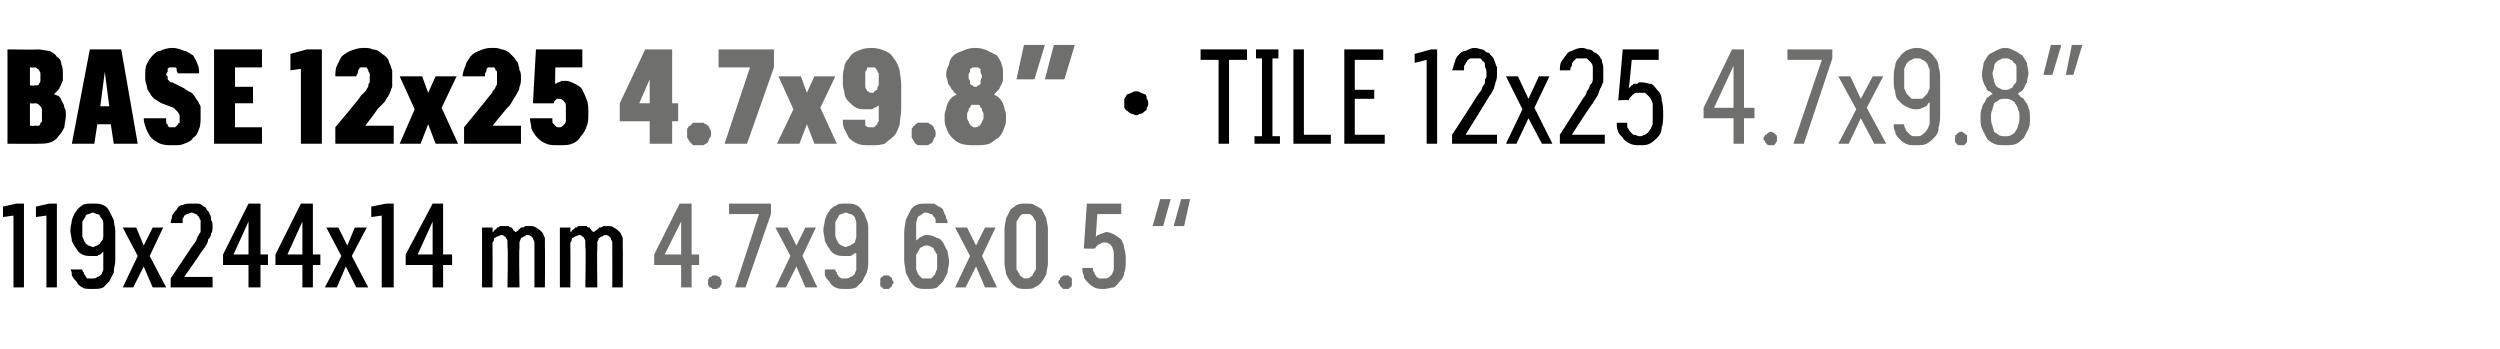
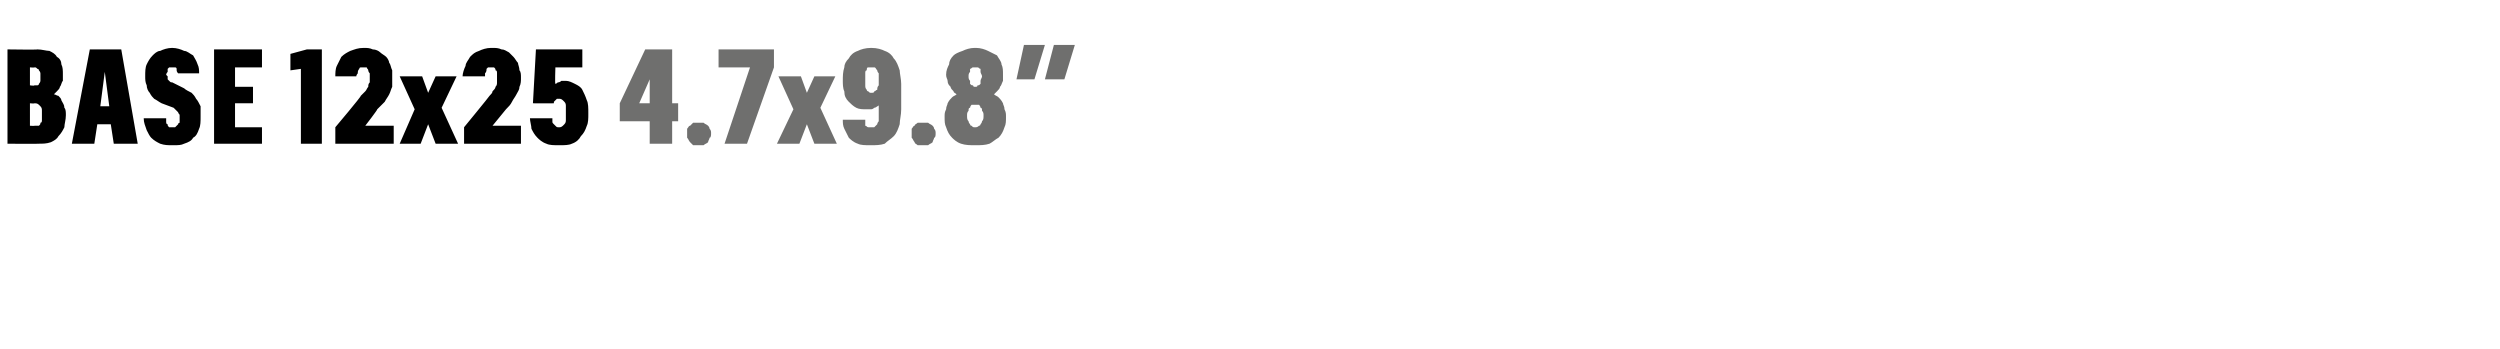
<svg xmlns="http://www.w3.org/2000/svg" version="1.1" width="167px" height="23.3px" viewBox="0 -3 167 23.3" style="top:-3px">
  <desc>BASE 12x25 4.7x9.8” · TILE 12x25 4.7x9.8” 119x244x14 mm 4.7x9.6x0.5 “</desc>
  <defs />
  <g id="Polygon484192">
-     <path d="M 45.5 16.2 L 46.2 16.2 L 46.2 14.7 L 46.7 14.7 L 46.7 14 L 46.2 14 L 46.2 10.6 L 45.4 10.6 L 43.7 14 L 43.7 14.7 L 45.5 14.7 L 45.5 16.2 Z M 44.4 14 L 45.5 11.8 L 45.5 14 L 44.4 14 Z M 47.7 16.3 C 47.8 16.3 47.9 16.3 47.9 16.3 C 48 16.2 48 16.2 48.1 16.2 C 48.1 16.1 48.1 16.1 48.2 16 C 48.2 16 48.2 15.9 48.2 15.9 C 48.2 15.8 48.2 15.7 48.2 15.7 C 48.1 15.6 48.1 15.6 48.1 15.5 C 48 15.5 48 15.5 47.9 15.4 C 47.9 15.4 47.8 15.4 47.7 15.4 C 47.7 15.4 47.6 15.4 47.6 15.4 C 47.5 15.5 47.5 15.5 47.4 15.5 C 47.4 15.6 47.3 15.6 47.3 15.7 C 47.3 15.7 47.3 15.8 47.3 15.9 C 47.3 15.9 47.3 16 47.3 16 C 47.3 16.1 47.4 16.1 47.4 16.2 C 47.5 16.2 47.5 16.2 47.6 16.3 C 47.6 16.3 47.7 16.3 47.7 16.3 Z M 49.1 16.2 L 49.8 16.2 L 51.5 11.3 L 51.5 10.6 L 48.7 10.6 L 48.7 11.3 L 50.7 11.3 L 49.1 16.2 Z M 51.8 16.2 L 52.5 16.2 L 53.2 14.8 L 53.8 16.2 L 54.6 16.2 L 53.6 14.1 L 54.5 12.2 L 53.8 12.2 L 53.2 13.4 L 52.6 12.2 L 51.8 12.2 L 52.8 14.1 L 51.8 16.2 Z M 56.4 16.3 C 56.4 16.3 56.5 16.3 56.5 16.3 C 56.8 16.3 57 16.3 57.2 16.2 C 57.3 16.1 57.5 15.9 57.6 15.8 C 57.7 15.6 57.8 15.4 57.9 15.2 C 58 14.9 58 14.7 58 14.4 C 58 14.4 58 12.4 58 12.4 C 58 12.2 58 11.9 57.9 11.7 C 57.8 11.5 57.8 11.3 57.6 11.1 C 57.5 10.9 57.4 10.8 57.2 10.7 C 57 10.6 56.8 10.6 56.6 10.6 C 56.6 10.6 56.5 10.6 56.5 10.6 C 56.2 10.6 56 10.6 55.9 10.7 C 55.7 10.8 55.5 10.9 55.4 11.1 C 55.3 11.2 55.2 11.4 55.1 11.7 C 55.1 11.9 55 12.1 55 12.4 C 55 12.6 55.1 12.9 55.1 13.1 C 55.2 13.3 55.3 13.5 55.4 13.6 C 55.5 13.8 55.6 13.9 55.8 14 C 56 14.1 56.2 14.1 56.4 14.1 C 56.4 14.1 56.4 14.1 56.4 14.1 C 56.6 14.1 56.7 14.1 56.8 14.1 C 56.9 14.1 56.9 14 57 14 C 57.1 13.9 57.1 13.9 57.2 13.9 C 57.2 13.8 57.2 13.8 57.2 13.8 C 57.2 13.8 57.2 14.5 57.2 14.5 C 57.2 14.7 57.2 14.9 57.2 15 C 57.2 15.1 57.1 15.2 57.1 15.3 C 57 15.4 56.9 15.5 56.8 15.5 C 56.7 15.6 56.6 15.6 56.5 15.6 C 56.5 15.6 56.4 15.6 56.4 15.6 C 56.3 15.6 56.2 15.6 56.2 15.6 C 56.1 15.5 56 15.5 56 15.4 C 55.9 15.3 55.9 15.3 55.9 15.2 C 55.8 15.1 55.8 15.1 55.8 15 C 55.8 15 55.1 15 55.1 15 C 55.1 15.1 55.1 15.3 55.1 15.4 C 55.2 15.6 55.3 15.7 55.4 15.8 C 55.5 16 55.6 16.1 55.8 16.2 C 56 16.3 56.2 16.3 56.4 16.3 Z M 56.5 13.5 C 56.5 13.5 56.5 13.5 56.5 13.5 C 56.4 13.5 56.3 13.4 56.2 13.4 C 56.1 13.3 56 13.3 56 13.2 C 55.9 13.1 55.9 13 55.8 12.8 C 55.8 12.7 55.8 12.5 55.8 12.3 C 55.8 12.1 55.8 12 55.8 11.8 C 55.9 11.7 55.9 11.6 56 11.5 C 56 11.4 56.1 11.3 56.2 11.3 C 56.3 11.3 56.4 11.2 56.5 11.2 C 56.5 11.2 56.5 11.2 56.5 11.2 C 56.6 11.2 56.7 11.3 56.8 11.3 C 56.9 11.3 57 11.4 57.1 11.5 C 57.1 11.6 57.2 11.7 57.2 11.9 C 57.2 12 57.2 12.2 57.2 12.4 C 57.2 12.5 57.2 12.7 57.2 12.8 C 57.2 13 57.1 13.1 57.1 13.2 C 57 13.3 56.9 13.3 56.8 13.4 C 56.7 13.4 56.6 13.5 56.5 13.5 Z M 59.2 16.3 C 59.3 16.3 59.3 16.3 59.4 16.3 C 59.4 16.2 59.5 16.2 59.5 16.2 C 59.6 16.1 59.6 16.1 59.6 16 C 59.6 16 59.7 15.9 59.7 15.9 C 59.7 15.8 59.6 15.7 59.6 15.7 C 59.6 15.6 59.6 15.6 59.5 15.5 C 59.5 15.5 59.4 15.5 59.4 15.4 C 59.3 15.4 59.3 15.4 59.2 15.4 C 59.1 15.4 59.1 15.4 59 15.4 C 59 15.5 58.9 15.5 58.9 15.5 C 58.8 15.6 58.8 15.6 58.8 15.7 C 58.8 15.7 58.8 15.8 58.8 15.9 C 58.8 15.9 58.8 16 58.8 16 C 58.8 16.1 58.8 16.1 58.9 16.2 C 58.9 16.2 59 16.2 59 16.3 C 59.1 16.3 59.1 16.3 59.2 16.3 Z M 61.9 16.3 C 61.9 16.3 61.9 16.3 61.9 16.3 C 62.2 16.3 62.4 16.3 62.6 16.2 C 62.7 16.1 62.9 15.9 63 15.8 C 63.1 15.6 63.2 15.4 63.3 15.2 C 63.3 15 63.4 14.7 63.4 14.5 C 63.4 14.2 63.3 14 63.3 13.8 C 63.2 13.6 63.1 13.4 63 13.2 C 62.9 13.1 62.8 12.9 62.6 12.9 C 62.4 12.8 62.2 12.7 62 12.7 C 62 12.7 62 12.7 62 12.7 C 61.8 12.7 61.7 12.7 61.6 12.8 C 61.6 12.8 61.5 12.8 61.4 12.9 C 61.4 12.9 61.3 13 61.3 13 C 61.2 13 61.2 13.1 61.2 13.1 C 61.2 13.1 61.2 12.4 61.2 12.4 C 61.2 12.2 61.2 12 61.2 11.9 C 61.2 11.8 61.3 11.6 61.3 11.5 C 61.4 11.4 61.5 11.4 61.6 11.3 C 61.6 11.3 61.7 11.2 61.8 11.2 C 61.8 11.2 61.9 11.2 61.9 11.2 C 62 11.2 62.1 11.3 62.2 11.3 C 62.3 11.3 62.3 11.4 62.4 11.5 C 62.4 11.5 62.5 11.6 62.5 11.7 C 62.5 11.7 62.5 11.8 62.5 11.9 C 62.5 11.9 63.3 11.9 63.3 11.9 C 63.3 11.8 63.3 11.7 63.2 11.6 C 63.2 11.5 63.2 11.4 63.1 11.3 C 63.1 11.2 63 11.1 63 11 C 62.9 10.9 62.8 10.8 62.7 10.8 C 62.6 10.7 62.5 10.7 62.4 10.6 C 62.2 10.6 62.1 10.6 61.9 10.6 C 61.9 10.6 61.9 10.6 61.9 10.6 C 61.6 10.6 61.4 10.6 61.2 10.7 C 61 10.8 60.9 10.9 60.8 11.1 C 60.7 11.3 60.6 11.5 60.5 11.7 C 60.5 11.9 60.4 12.2 60.4 12.5 C 60.4 12.5 60.4 14.4 60.4 14.4 C 60.4 14.7 60.5 14.9 60.5 15.2 C 60.6 15.4 60.7 15.6 60.8 15.8 C 60.9 15.9 61 16.1 61.2 16.2 C 61.4 16.3 61.6 16.3 61.9 16.3 Z M 61.9 15.6 C 61.9 15.6 61.9 15.6 61.9 15.6 C 61.8 15.6 61.7 15.6 61.6 15.6 C 61.5 15.5 61.4 15.4 61.4 15.4 C 61.3 15.3 61.3 15.2 61.2 15 C 61.2 14.9 61.2 14.7 61.2 14.5 C 61.2 14.3 61.2 14.1 61.2 14 C 61.3 13.9 61.3 13.8 61.4 13.7 C 61.4 13.6 61.5 13.5 61.6 13.5 C 61.7 13.4 61.8 13.4 61.9 13.4 C 61.9 13.4 61.9 13.4 61.9 13.4 C 62 13.4 62.1 13.4 62.2 13.5 C 62.3 13.5 62.4 13.6 62.4 13.7 C 62.5 13.8 62.5 13.9 62.6 14 C 62.6 14.2 62.6 14.3 62.6 14.5 C 62.6 14.7 62.6 14.9 62.6 15 C 62.5 15.1 62.5 15.3 62.4 15.4 C 62.4 15.4 62.3 15.5 62.2 15.6 C 62.1 15.6 62 15.6 61.9 15.6 Z M 63.8 16.2 L 64.5 16.2 L 65.2 14.8 L 65.8 16.2 L 66.6 16.2 L 65.6 14.1 L 66.5 12.2 L 65.8 12.2 L 65.2 13.4 L 64.6 12.2 L 63.8 12.2 L 64.8 14.1 L 63.8 16.2 Z M 68.5 16.3 C 68.8 16.3 69 16.3 69.1 16.2 C 69.3 16.1 69.5 16 69.6 15.8 C 69.7 15.7 69.8 15.5 69.9 15.3 C 69.9 15.1 70 14.8 70 14.6 C 70 14.6 70 12.3 70 12.3 C 70 12 69.9 11.8 69.9 11.6 C 69.8 11.4 69.7 11.2 69.6 11 C 69.5 10.9 69.3 10.8 69.1 10.7 C 69 10.6 68.8 10.6 68.5 10.6 C 68.3 10.6 68.1 10.6 67.9 10.7 C 67.8 10.8 67.6 10.9 67.5 11 C 67.4 11.2 67.3 11.4 67.2 11.6 C 67.2 11.8 67.1 12 67.1 12.3 C 67.1 12.3 67.1 14.6 67.1 14.6 C 67.1 14.8 67.2 15.1 67.2 15.3 C 67.3 15.5 67.4 15.7 67.5 15.8 C 67.6 16 67.8 16.1 67.9 16.2 C 68.1 16.3 68.3 16.3 68.5 16.3 Z M 68.5 15.6 C 68.4 15.6 68.3 15.6 68.3 15.5 C 68.2 15.5 68.1 15.4 68.1 15.3 C 68 15.2 68 15.1 67.9 15 C 67.9 14.9 67.9 14.8 67.9 14.6 C 67.9 14.6 67.9 12.2 67.9 12.2 C 67.9 12.1 67.9 11.9 67.9 11.8 C 68 11.7 68 11.6 68.1 11.5 C 68.1 11.4 68.2 11.4 68.3 11.3 C 68.3 11.3 68.4 11.3 68.5 11.3 C 68.7 11.3 68.8 11.3 68.8 11.3 C 68.9 11.4 69 11.4 69 11.5 C 69.1 11.6 69.1 11.7 69.2 11.8 C 69.2 11.9 69.2 12.1 69.2 12.2 C 69.2 12.2 69.2 14.6 69.2 14.6 C 69.2 14.8 69.2 14.9 69.2 15 C 69.1 15.1 69.1 15.2 69 15.3 C 69 15.4 68.9 15.5 68.8 15.5 C 68.8 15.6 68.7 15.6 68.5 15.6 Z M 71.2 16.3 C 71.3 16.3 71.3 16.3 71.4 16.3 C 71.4 16.2 71.5 16.2 71.5 16.2 C 71.6 16.1 71.6 16.1 71.6 16 C 71.6 16 71.6 15.9 71.6 15.9 C 71.6 15.8 71.6 15.7 71.6 15.7 C 71.6 15.6 71.6 15.6 71.5 15.5 C 71.5 15.5 71.4 15.5 71.4 15.4 C 71.3 15.4 71.3 15.4 71.2 15.4 C 71.1 15.4 71.1 15.4 71 15.4 C 71 15.5 70.9 15.5 70.9 15.5 C 70.8 15.6 70.8 15.6 70.8 15.7 C 70.7 15.7 70.7 15.8 70.7 15.9 C 70.7 15.9 70.7 16 70.8 16 C 70.8 16.1 70.8 16.1 70.9 16.2 C 70.9 16.2 71 16.2 71 16.3 C 71.1 16.3 71.1 16.3 71.2 16.3 Z M 73.7 16.3 C 73.7 16.3 73.8 16.3 73.8 16.3 C 74 16.3 74.2 16.2 74.4 16.2 C 74.6 16.1 74.7 15.9 74.8 15.8 C 75 15.6 75.1 15.4 75.1 15.2 C 75.2 15 75.2 14.7 75.2 14.4 C 75.2 14.1 75.2 13.9 75.1 13.6 C 75.1 13.4 75 13.2 74.9 13 C 74.8 12.9 74.6 12.8 74.5 12.7 C 74.3 12.6 74.1 12.5 73.9 12.5 C 73.9 12.5 73.9 12.5 73.9 12.5 C 73.8 12.5 73.7 12.6 73.6 12.6 C 73.6 12.6 73.5 12.6 73.4 12.7 C 73.4 12.7 73.3 12.7 73.3 12.7 C 73.3 12.8 73.2 12.8 73.2 12.8 C 73.2 12.83 73.3 11.3 73.3 11.3 L 74.9 11.3 L 74.9 10.6 L 72.6 10.6 L 72.4 13.6 C 72.4 13.6 73.14 13.63 73.1 13.6 C 73.2 13.6 73.2 13.5 73.2 13.5 C 73.3 13.4 73.3 13.4 73.3 13.4 C 73.4 13.3 73.4 13.3 73.5 13.3 C 73.6 13.2 73.6 13.2 73.7 13.2 C 73.7 13.2 73.7 13.2 73.7 13.2 C 73.9 13.2 74 13.2 74.1 13.3 C 74.2 13.3 74.2 13.4 74.3 13.5 C 74.3 13.6 74.4 13.7 74.4 13.9 C 74.4 14 74.4 14.2 74.4 14.4 C 74.4 14.6 74.4 14.8 74.4 15 C 74.4 15.1 74.3 15.2 74.3 15.3 C 74.2 15.4 74.1 15.5 74.1 15.5 C 74 15.6 73.9 15.6 73.7 15.6 C 73.7 15.6 73.7 15.6 73.7 15.6 C 73.6 15.6 73.5 15.6 73.4 15.6 C 73.3 15.5 73.2 15.5 73.2 15.4 C 73.1 15.3 73.1 15.2 73.1 15.2 C 73 15.1 73 15 73 14.9 C 73 14.9 72.3 14.9 72.3 14.9 C 72.3 15.1 72.3 15.2 72.4 15.4 C 72.4 15.6 72.5 15.7 72.7 15.9 C 72.8 16 72.9 16.1 73.1 16.2 C 73.3 16.3 73.5 16.3 73.7 16.3 Z M 79.5 10.3 L 78.9 10.3 L 78.4 12.1 L 79.1 12.1 L 79.5 10.3 Z M 78.2 10.3 L 77.5 10.3 L 77 12.1 L 77.7 12.1 L 78.2 10.3 Z " stroke="none" fill="#6f6f6e" />
-   </g>
+     </g>
  <g id="Polygon484191">
-     <path d="M 0.9 16.2 L 1.6 16.2 L 1.6 10.6 L 1.1 10.6 L 0.2 10.8 L 0.2 11.5 L 0.9 11.4 L 0.9 16.2 Z M 3.1 16.2 L 3.8 16.2 L 3.8 10.6 L 3.3 10.6 L 2.4 10.8 L 2.4 11.5 L 3.1 11.4 L 3.1 16.2 Z M 6.1 16.3 C 6.1 16.3 6.2 16.3 6.2 16.3 C 6.5 16.3 6.7 16.3 6.9 16.2 C 7 16.1 7.2 15.9 7.3 15.8 C 7.4 15.6 7.5 15.4 7.6 15.2 C 7.6 14.9 7.7 14.7 7.7 14.4 C 7.7 14.4 7.7 12.4 7.7 12.4 C 7.7 12.2 7.6 11.9 7.6 11.7 C 7.5 11.5 7.4 11.3 7.3 11.1 C 7.2 10.9 7.1 10.8 6.9 10.7 C 6.7 10.6 6.5 10.6 6.2 10.6 C 6.2 10.6 6.2 10.6 6.2 10.6 C 5.9 10.6 5.7 10.6 5.5 10.7 C 5.4 10.8 5.2 10.9 5.1 11.1 C 5 11.2 4.9 11.4 4.8 11.7 C 4.8 11.9 4.7 12.1 4.7 12.4 C 4.7 12.6 4.8 12.9 4.8 13.1 C 4.9 13.3 5 13.5 5.1 13.6 C 5.2 13.8 5.3 13.9 5.5 14 C 5.7 14.1 5.9 14.1 6.1 14.1 C 6.1 14.1 6.1 14.1 6.1 14.1 C 6.3 14.1 6.4 14.1 6.5 14.1 C 6.5 14.1 6.6 14 6.7 14 C 6.8 13.9 6.8 13.9 6.8 13.9 C 6.9 13.8 6.9 13.8 6.9 13.8 C 6.9 13.8 6.9 14.5 6.9 14.5 C 6.9 14.7 6.9 14.9 6.9 15 C 6.9 15.1 6.8 15.2 6.8 15.3 C 6.7 15.4 6.6 15.5 6.5 15.5 C 6.4 15.6 6.3 15.6 6.2 15.6 C 6.2 15.6 6.1 15.6 6.1 15.6 C 6 15.6 5.9 15.6 5.8 15.6 C 5.8 15.5 5.7 15.5 5.7 15.4 C 5.6 15.3 5.6 15.3 5.6 15.2 C 5.5 15.1 5.5 15.1 5.5 15 C 5.5 15 4.7 15 4.7 15 C 4.8 15.1 4.8 15.3 4.8 15.4 C 4.9 15.6 5 15.7 5.1 15.8 C 5.2 16 5.3 16.1 5.5 16.2 C 5.6 16.3 5.9 16.3 6.1 16.3 Z M 6.2 13.5 C 6.2 13.5 6.2 13.5 6.2 13.5 C 6.1 13.5 6 13.4 5.9 13.4 C 5.8 13.3 5.7 13.3 5.7 13.2 C 5.6 13.1 5.6 13 5.5 12.8 C 5.5 12.7 5.5 12.5 5.5 12.3 C 5.5 12.1 5.5 12 5.5 11.8 C 5.6 11.7 5.6 11.6 5.7 11.5 C 5.7 11.4 5.8 11.3 5.9 11.3 C 6 11.3 6.1 11.2 6.2 11.2 C 6.2 11.2 6.2 11.2 6.2 11.2 C 6.3 11.2 6.4 11.3 6.5 11.3 C 6.6 11.3 6.7 11.4 6.7 11.5 C 6.8 11.6 6.9 11.7 6.9 11.9 C 6.9 12 6.9 12.2 6.9 12.4 C 6.9 12.5 6.9 12.7 6.9 12.8 C 6.9 13 6.8 13.1 6.7 13.2 C 6.7 13.3 6.6 13.3 6.5 13.4 C 6.4 13.4 6.3 13.5 6.2 13.5 Z M 8.2 16.2 L 8.9 16.2 L 9.6 14.8 L 10.2 16.2 L 11.1 16.2 L 10 14.1 L 10.9 12.2 L 10.2 12.2 L 9.6 13.4 L 9.1 12.2 L 8.2 12.2 L 9.2 14.1 L 8.2 16.2 Z M 11.4 16.2 L 14.2 16.2 L 14.2 15.5 L 12.3 15.5 C 12.3 15.5 13.43 13.9 13.4 13.9 C 13.5 13.8 13.6 13.6 13.7 13.5 C 13.8 13.3 13.9 13.2 13.9 13 C 14 12.9 14.1 12.8 14.1 12.6 C 14.2 12.5 14.2 12.3 14.2 12.1 C 14.2 12 14.2 11.8 14.1 11.7 C 14.1 11.6 14.1 11.4 14 11.3 C 14 11.2 13.9 11.1 13.8 11 C 13.8 10.9 13.7 10.8 13.6 10.8 C 13.5 10.7 13.4 10.6 13.2 10.6 C 13.1 10.6 13 10.6 12.8 10.6 C 12.8 10.6 12.8 10.6 12.8 10.6 C 12.5 10.6 12.4 10.6 12.2 10.7 C 12 10.7 11.9 10.8 11.8 11 C 11.7 11.1 11.6 11.2 11.5 11.4 C 11.5 11.6 11.4 11.7 11.4 11.9 C 11.4 11.9 12.2 11.9 12.2 11.9 C 12.2 11.8 12.2 11.7 12.2 11.6 C 12.2 11.6 12.3 11.5 12.3 11.4 C 12.4 11.4 12.4 11.3 12.5 11.3 C 12.6 11.3 12.7 11.2 12.8 11.2 C 12.8 11.2 12.8 11.2 12.8 11.2 C 12.9 11.2 13 11.3 13.1 11.3 C 13.1 11.3 13.2 11.4 13.3 11.5 C 13.3 11.5 13.3 11.6 13.4 11.7 C 13.4 11.9 13.4 12 13.4 12.1 C 13.4 12.2 13.4 12.4 13.4 12.5 C 13.3 12.6 13.3 12.7 13.2 12.8 C 13.2 12.9 13.1 13 13.1 13.1 C 13 13.2 12.9 13.4 12.8 13.5 C 12.82 13.48 11.4 15.6 11.4 15.6 L 11.4 16.2 Z M 16.6 16.2 L 17.4 16.2 L 17.4 14.7 L 17.9 14.7 L 17.9 14 L 17.4 14 L 17.4 10.6 L 16.6 10.6 L 14.9 14 L 14.9 14.7 L 16.6 14.7 L 16.6 16.2 Z M 15.6 14 L 16.6 11.8 L 16.6 14 L 15.6 14 Z M 20.2 16.2 L 20.9 16.2 L 20.9 14.7 L 21.4 14.7 L 21.4 14 L 20.9 14 L 20.9 10.6 L 20.1 10.6 L 18.4 14 L 18.4 14.7 L 20.2 14.7 L 20.2 16.2 Z M 19.2 14 L 20.2 11.8 L 20.2 14 L 19.2 14 Z M 21.7 16.2 L 22.5 16.2 L 23.1 14.8 L 23.8 16.2 L 24.6 16.2 L 23.5 14.1 L 24.5 12.2 L 23.7 12.2 L 23.2 13.4 L 22.6 12.2 L 21.8 12.2 L 22.8 14.1 L 21.7 16.2 Z M 25.5 16.2 L 26.3 16.2 L 26.3 10.6 L 25.8 10.6 L 24.8 10.8 L 24.8 11.5 L 25.5 11.4 L 25.5 16.2 Z M 28.9 16.2 L 29.6 16.2 L 29.6 14.7 L 30.2 14.7 L 30.2 14 L 29.6 14 L 29.6 10.6 L 28.9 10.6 L 27.1 14 L 27.1 14.7 L 28.9 14.7 L 28.9 16.2 Z M 27.9 14 L 28.9 11.8 L 28.9 14 L 27.9 14 Z M 32.2 16.2 L 32.9 16.2 C 32.9 16.2 32.91 13.58 32.9 13.6 C 32.9 13.4 32.9 13.3 32.9 13.2 C 33 13.1 33 13 33 12.9 C 33.1 12.9 33.2 12.8 33.2 12.8 C 33.3 12.8 33.4 12.7 33.5 12.7 C 33.6 12.7 33.6 12.7 33.7 12.8 C 33.8 12.8 33.8 12.9 33.8 12.9 C 33.9 13 33.9 13.1 33.9 13.2 C 33.9 13.3 33.9 13.4 33.9 13.5 C 33.95 13.5 33.9 16.2 33.9 16.2 L 34.7 16.2 C 34.7 16.2 34.66 13.58 34.7 13.6 C 34.7 13.4 34.7 13.3 34.7 13.2 C 34.7 13.1 34.8 13 34.8 12.9 C 34.9 12.9 34.9 12.8 35 12.8 C 35.1 12.8 35.1 12.7 35.2 12.7 C 35.3 12.7 35.4 12.7 35.5 12.8 C 35.5 12.8 35.6 12.9 35.6 12.9 C 35.6 13 35.7 13.1 35.7 13.2 C 35.7 13.3 35.7 13.4 35.7 13.5 C 35.7 13.5 35.7 16.2 35.7 16.2 L 36.4 16.2 C 36.4 16.2 36.42 13.49 36.4 13.5 C 36.4 13.3 36.4 13.1 36.4 12.9 C 36.3 12.7 36.3 12.6 36.2 12.5 C 36.1 12.4 36 12.3 35.8 12.2 C 35.7 12.1 35.5 12.1 35.3 12.1 C 35.2 12.1 35.1 12.1 35.1 12.1 C 35 12.2 34.9 12.2 34.8 12.2 C 34.7 12.3 34.7 12.3 34.6 12.4 C 34.6 12.4 34.5 12.5 34.4 12.5 C 34.4 12.5 34.4 12.4 34.3 12.4 C 34.3 12.3 34.2 12.3 34.2 12.2 C 34.1 12.2 34 12.2 34 12.1 C 33.9 12.1 33.8 12.1 33.7 12.1 C 33.6 12.1 33.5 12.1 33.4 12.1 C 33.3 12.2 33.3 12.2 33.2 12.2 C 33.2 12.3 33.1 12.3 33 12.4 C 33 12.4 33 12.5 32.9 12.5 C 32.91 12.55 32.9 12.2 32.9 12.2 L 32.2 12.2 L 32.2 16.2 Z M 37.4 16.2 L 38.1 16.2 C 38.1 16.2 38.11 13.58 38.1 13.6 C 38.1 13.4 38.1 13.3 38.1 13.2 C 38.2 13.1 38.2 13 38.2 12.9 C 38.3 12.9 38.4 12.8 38.4 12.8 C 38.5 12.8 38.6 12.7 38.7 12.7 C 38.8 12.7 38.8 12.7 38.9 12.8 C 39 12.8 39 12.9 39 12.9 C 39.1 13 39.1 13.1 39.1 13.2 C 39.1 13.3 39.1 13.4 39.1 13.5 C 39.15 13.5 39.1 16.2 39.1 16.2 L 39.9 16.2 C 39.9 16.2 39.87 13.58 39.9 13.6 C 39.9 13.4 39.9 13.3 39.9 13.2 C 39.9 13.1 40 13 40 12.9 C 40.1 12.9 40.1 12.8 40.2 12.8 C 40.3 12.8 40.3 12.7 40.4 12.7 C 40.5 12.7 40.6 12.7 40.7 12.8 C 40.7 12.8 40.8 12.9 40.8 12.9 C 40.8 13 40.9 13.1 40.9 13.2 C 40.9 13.3 40.9 13.4 40.9 13.5 C 40.91 13.5 40.9 16.2 40.9 16.2 L 41.6 16.2 C 41.6 16.2 41.62 13.49 41.6 13.5 C 41.6 13.3 41.6 13.1 41.6 12.9 C 41.5 12.7 41.5 12.6 41.4 12.5 C 41.3 12.4 41.2 12.3 41 12.2 C 40.9 12.1 40.7 12.1 40.6 12.1 C 40.4 12.1 40.3 12.1 40.3 12.1 C 40.2 12.2 40.1 12.2 40 12.2 C 40 12.3 39.9 12.3 39.8 12.4 C 39.8 12.4 39.7 12.5 39.6 12.5 C 39.6 12.5 39.6 12.4 39.5 12.4 C 39.5 12.3 39.4 12.3 39.4 12.2 C 39.3 12.2 39.2 12.2 39.2 12.1 C 39.1 12.1 39 12.1 38.9 12.1 C 38.8 12.1 38.7 12.1 38.6 12.1 C 38.6 12.2 38.5 12.2 38.4 12.2 C 38.4 12.3 38.3 12.3 38.2 12.4 C 38.2 12.4 38.2 12.5 38.1 12.5 C 38.11 12.55 38.1 12.2 38.1 12.2 L 37.4 12.2 L 37.4 16.2 Z " stroke="none" fill="#000" />
-   </g>
+     </g>
  <g id="Polygon484190">
-     <path d="M 115.8 6.6 L 116.5 6.6 L 116.5 4.9 L 117.2 4.9 L 117.2 4.2 L 116.5 4.2 L 116.5 0.3 L 115.7 0.3 L 113.8 4.2 L 113.8 4.9 L 115.8 4.9 L 115.8 6.6 Z M 114.5 4.2 L 115.8 1.4 L 115.8 4.2 L 114.5 4.2 Z M 118.3 6.7 C 118.3 6.7 118.4 6.7 118.5 6.7 C 118.5 6.7 118.6 6.6 118.6 6.6 C 118.6 6.5 118.7 6.5 118.7 6.4 C 118.7 6.4 118.7 6.3 118.7 6.3 C 118.7 6.2 118.7 6.1 118.7 6.1 C 118.7 6 118.6 6 118.6 6 C 118.6 5.9 118.5 5.9 118.5 5.9 C 118.4 5.8 118.3 5.8 118.3 5.8 C 118.2 5.8 118.2 5.8 118.1 5.9 C 118.1 5.9 118 5.9 118 6 C 117.9 6 117.9 6 117.9 6.1 C 117.8 6.1 117.8 6.2 117.8 6.3 C 117.8 6.3 117.8 6.4 117.9 6.4 C 117.9 6.5 117.9 6.5 118 6.6 C 118 6.6 118.1 6.7 118.1 6.7 C 118.2 6.7 118.2 6.7 118.3 6.7 Z M 119.8 6.6 L 120.5 6.6 L 122.4 0.9 L 122.4 0.3 L 119.4 0.3 L 119.4 1 L 121.7 1 L 119.8 6.6 Z M 122.8 6.6 L 123.5 6.6 L 124.3 4.9 L 125.2 6.6 L 126 6.6 L 124.7 4.2 L 125.8 2.1 L 125.1 2.1 L 124.3 3.6 L 123.6 2.1 L 122.8 2.1 L 124 4.3 L 122.8 6.6 Z M 127.9 6.7 C 127.9 6.7 128 6.7 128 6.7 C 128.3 6.7 128.5 6.7 128.7 6.6 C 128.9 6.5 129.1 6.3 129.2 6.2 C 129.4 6 129.5 5.8 129.5 5.5 C 129.6 5.2 129.6 4.9 129.6 4.6 C 129.6 4.6 129.6 2.4 129.6 2.4 C 129.6 2 129.6 1.7 129.5 1.5 C 129.5 1.2 129.4 1 129.2 0.8 C 129.1 0.6 128.9 0.5 128.8 0.4 C 128.6 0.3 128.3 0.2 128.1 0.2 C 128.1 0.2 128 0.2 128 0.2 C 127.8 0.2 127.5 0.3 127.3 0.4 C 127.2 0.5 127 0.6 126.9 0.8 C 126.7 1 126.6 1.2 126.6 1.4 C 126.5 1.7 126.5 2 126.5 2.3 C 126.5 2.6 126.5 2.9 126.6 3.1 C 126.6 3.4 126.7 3.6 126.8 3.7 C 127 3.9 127.1 4 127.3 4.1 C 127.5 4.2 127.7 4.3 127.9 4.3 C 127.9 4.3 128 4.3 128 4.3 C 128.1 4.3 128.3 4.3 128.4 4.2 C 128.5 4.2 128.6 4.1 128.7 4.1 C 128.7 4 128.8 4 128.8 3.9 C 128.9 3.9 128.9 3.8 128.9 3.8 C 128.9 3.8 128.9 4.7 128.9 4.7 C 128.9 4.9 128.9 5.1 128.9 5.3 C 128.8 5.5 128.8 5.6 128.7 5.7 C 128.6 5.9 128.5 5.9 128.4 6 C 128.3 6.1 128.2 6.1 128 6.1 C 128 6.1 128 6.1 128 6.1 C 127.8 6.1 127.7 6.1 127.6 6 C 127.5 5.9 127.5 5.9 127.4 5.8 C 127.3 5.7 127.3 5.7 127.3 5.6 C 127.2 5.5 127.2 5.4 127.2 5.3 C 127.2 5.3 126.5 5.3 126.5 5.3 C 126.5 5.5 126.5 5.6 126.6 5.8 C 126.6 5.9 126.7 6.1 126.8 6.2 C 127 6.4 127.1 6.5 127.3 6.6 C 127.5 6.7 127.7 6.7 127.9 6.7 Z M 128.1 3.6 C 128.1 3.6 128 3.6 128 3.6 C 127.9 3.6 127.8 3.6 127.7 3.6 C 127.6 3.5 127.5 3.4 127.4 3.3 C 127.3 3.2 127.3 3.1 127.2 2.9 C 127.2 2.7 127.2 2.5 127.2 2.3 C 127.2 2 127.2 1.8 127.2 1.6 C 127.3 1.4 127.3 1.3 127.4 1.2 C 127.5 1.1 127.6 1 127.7 1 C 127.8 0.9 127.9 0.9 128 0.9 C 128 0.9 128.1 0.9 128.1 0.9 C 128.2 0.9 128.3 0.9 128.4 1 C 128.5 1 128.6 1.1 128.7 1.2 C 128.8 1.3 128.8 1.5 128.9 1.6 C 128.9 1.8 128.9 2 128.9 2.3 C 128.9 2.5 128.9 2.7 128.9 2.9 C 128.8 3.1 128.8 3.2 128.7 3.3 C 128.6 3.4 128.5 3.5 128.4 3.6 C 128.3 3.6 128.2 3.6 128.1 3.6 Z M 131 6.7 C 131.1 6.7 131.1 6.7 131.2 6.7 C 131.2 6.7 131.3 6.6 131.3 6.6 C 131.4 6.5 131.4 6.5 131.4 6.4 C 131.4 6.4 131.4 6.3 131.4 6.3 C 131.4 6.2 131.4 6.1 131.4 6.1 C 131.4 6 131.4 6 131.3 6 C 131.3 5.9 131.2 5.9 131.2 5.9 C 131.1 5.8 131.1 5.8 131 5.8 C 130.9 5.8 130.9 5.8 130.8 5.9 C 130.8 5.9 130.7 5.9 130.7 6 C 130.7 6 130.6 6 130.6 6.1 C 130.6 6.1 130.6 6.2 130.6 6.3 C 130.6 6.3 130.6 6.4 130.6 6.4 C 130.6 6.5 130.6 6.5 130.7 6.6 C 130.7 6.6 130.8 6.7 130.8 6.7 C 130.9 6.7 130.9 6.7 131 6.7 Z M 133.9 6.7 C 133.9 6.7 134 6.7 134 6.7 C 134.2 6.7 134.5 6.7 134.7 6.6 C 134.9 6.5 135 6.4 135.2 6.2 C 135.3 6 135.4 5.8 135.5 5.6 C 135.6 5.4 135.6 5.2 135.6 4.9 C 135.6 4.6 135.6 4.4 135.5 4.2 C 135.5 4.1 135.4 3.9 135.3 3.8 C 135.2 3.6 135.1 3.5 135 3.5 C 134.9 3.4 134.9 3.3 134.8 3.3 C 134.8 3.2 134.9 3.2 135 3.1 C 135.1 3.1 135.1 3 135.2 2.9 C 135.3 2.7 135.3 2.6 135.4 2.5 C 135.4 2.3 135.5 2.1 135.5 1.9 C 135.5 1.7 135.4 1.4 135.4 1.2 C 135.3 1 135.2 0.9 135.1 0.7 C 134.9 0.6 134.8 0.5 134.6 0.4 C 134.4 0.3 134.2 0.2 134 0.2 C 134 0.2 133.9 0.2 133.9 0.2 C 133.7 0.2 133.5 0.3 133.3 0.4 C 133.1 0.5 132.9 0.6 132.8 0.7 C 132.7 0.9 132.6 1 132.5 1.2 C 132.5 1.4 132.4 1.7 132.4 1.9 C 132.4 2.1 132.4 2.3 132.5 2.5 C 132.5 2.6 132.6 2.7 132.7 2.9 C 132.7 3 132.8 3.1 132.9 3.1 C 133 3.2 133.1 3.2 133.1 3.3 C 133 3.3 132.9 3.4 132.8 3.5 C 132.7 3.5 132.7 3.6 132.6 3.8 C 132.5 3.9 132.4 4.1 132.4 4.2 C 132.3 4.4 132.3 4.6 132.3 4.9 C 132.3 5.2 132.3 5.4 132.4 5.6 C 132.5 5.8 132.6 6 132.7 6.2 C 132.8 6.4 133 6.5 133.2 6.6 C 133.4 6.7 133.7 6.7 133.9 6.7 Z M 134 6.1 C 134 6.1 133.9 6.1 133.9 6.1 C 133.8 6.1 133.6 6.1 133.5 6 C 133.4 5.9 133.3 5.9 133.2 5.8 C 133.2 5.7 133.1 5.5 133.1 5.4 C 133 5.2 133 5 133 4.8 C 133 4.6 133 4.5 133.1 4.3 C 133.1 4.2 133.2 4 133.2 3.9 C 133.3 3.8 133.4 3.8 133.5 3.7 C 133.6 3.6 133.8 3.6 133.9 3.6 C 133.9 3.6 134 3.6 134 3.6 C 134.1 3.6 134.2 3.6 134.4 3.7 C 134.5 3.8 134.6 3.8 134.6 3.9 C 134.7 4 134.8 4.2 134.8 4.3 C 134.9 4.5 134.9 4.6 134.9 4.8 C 134.9 5 134.9 5.2 134.8 5.4 C 134.8 5.5 134.7 5.7 134.6 5.8 C 134.6 5.9 134.5 5.9 134.4 6 C 134.2 6.1 134.1 6.1 134 6.1 Z M 134 3 C 134 3 133.9 3 133.9 3 C 133.8 3 133.7 3 133.6 2.9 C 133.5 2.9 133.4 2.8 133.3 2.7 C 133.3 2.6 133.2 2.5 133.2 2.4 C 133.2 2.3 133.1 2.1 133.1 1.9 C 133.1 1.8 133.2 1.6 133.2 1.5 C 133.2 1.3 133.3 1.2 133.3 1.2 C 133.4 1.1 133.5 1 133.6 1 C 133.7 0.9 133.8 0.9 133.9 0.9 C 133.9 0.9 134 0.9 134 0.9 C 134.1 0.9 134.2 0.9 134.3 1 C 134.4 1 134.5 1.1 134.5 1.2 C 134.6 1.2 134.7 1.3 134.7 1.5 C 134.7 1.6 134.7 1.8 134.7 1.9 C 134.7 2.1 134.7 2.3 134.7 2.4 C 134.7 2.5 134.6 2.6 134.5 2.7 C 134.5 2.8 134.4 2.9 134.3 2.9 C 134.2 3 134.1 3 134 3 Z M 138 2 L 138.5 2 L 139.1 0 L 138.4 0 L 138 2 Z M 136.5 2 L 137.1 2 L 137.7 0 L 137 0 L 136.5 2 Z " stroke="none" fill="#6f6f6e" />
-   </g>
+     </g>
  <g id="Polygon484189">
-     <path d="M 81.4 6.6 L 82.1 6.6 L 82.1 1 L 83.3 1 L 83.3 0.3 L 80.2 0.3 L 80.2 1 L 81.4 1 L 81.4 6.6 Z M 83.8 6.6 L 85.5 6.6 L 85.5 6.1 L 85 6.1 L 85 0.9 L 85.4 0.9 L 85.4 0.3 L 83.9 0.3 L 83.9 0.9 L 84.3 0.9 L 84.3 6.1 L 83.8 6.1 L 83.8 6.6 Z M 86.4 6.6 L 88.9 6.6 L 88.9 6 L 87.1 6 L 87.1 0.3 L 86.4 0.3 L 86.4 6.6 Z M 89.8 6.6 L 92.5 6.6 L 92.5 6 L 90.5 6 L 90.5 3.6 L 91.8 3.6 L 91.8 3 L 90.5 3 L 90.5 1 L 92.4 1 L 92.4 0.3 L 89.8 0.3 L 89.8 6.6 Z M 95.3 6.6 L 96 6.6 L 96 0.3 L 95.6 0.3 L 94.5 0.6 L 94.5 1.2 L 95.3 1 L 95.3 6.6 Z M 97 6.6 L 100 6.6 L 100 6 L 97.9 6 C 97.9 6 99.21 3.88 99.2 3.9 C 99.3 3.7 99.4 3.6 99.5 3.4 C 99.6 3.3 99.7 3.1 99.8 2.9 C 99.8 2.8 99.9 2.6 99.9 2.5 C 100 2.3 100 2.1 100 1.9 C 100 1.8 100 1.6 100 1.5 C 99.9 1.3 99.9 1.2 99.8 1 C 99.8 0.9 99.7 0.8 99.6 0.7 C 99.5 0.6 99.5 0.5 99.3 0.5 C 99.2 0.4 99.1 0.3 99 0.3 C 98.9 0.3 98.7 0.2 98.5 0.2 C 98.5 0.2 98.5 0.2 98.5 0.2 C 98.3 0.2 98.1 0.3 97.9 0.4 C 97.7 0.4 97.6 0.5 97.4 0.7 C 97.3 0.8 97.2 1 97.2 1.1 C 97.1 1.3 97.1 1.5 97 1.7 C 97 1.7 97.8 1.7 97.8 1.7 C 97.8 1.6 97.8 1.5 97.8 1.4 C 97.9 1.3 97.9 1.2 98 1.1 C 98 1 98.1 1 98.2 0.9 C 98.3 0.9 98.4 0.9 98.5 0.9 C 98.5 0.9 98.5 0.9 98.5 0.9 C 98.7 0.9 98.8 0.9 98.9 0.9 C 99 1 99 1.1 99.1 1.1 C 99.2 1.2 99.2 1.3 99.2 1.5 C 99.3 1.6 99.3 1.8 99.3 2 C 99.3 2.1 99.3 2.2 99.2 2.3 C 99.2 2.5 99.2 2.6 99.1 2.7 C 99 2.8 99 3 98.9 3.1 C 98.8 3.2 98.7 3.4 98.6 3.5 C 98.63 3.52 97 6 97 6 L 97 6.6 Z M 100.6 6.6 L 101.3 6.6 L 102.1 4.9 L 103 6.6 L 103.7 6.6 L 102.5 4.2 L 103.5 2.1 L 102.8 2.1 L 102.1 3.6 L 101.4 2.1 L 100.6 2.1 L 101.7 4.3 L 100.6 6.6 Z M 104.2 6.6 L 107.2 6.6 L 107.2 6 L 105 6 C 105 6 106.36 3.88 106.4 3.9 C 106.5 3.7 106.6 3.6 106.7 3.4 C 106.8 3.3 106.8 3.1 106.9 2.9 C 107 2.8 107 2.6 107.1 2.5 C 107.1 2.3 107.1 2.1 107.1 1.9 C 107.1 1.8 107.1 1.6 107.1 1.5 C 107.1 1.3 107 1.2 107 1 C 106.9 0.9 106.9 0.8 106.8 0.7 C 106.7 0.6 106.6 0.5 106.5 0.5 C 106.4 0.4 106.3 0.3 106.1 0.3 C 106 0.3 105.9 0.2 105.7 0.2 C 105.7 0.2 105.7 0.2 105.7 0.2 C 105.4 0.2 105.2 0.3 105 0.4 C 104.9 0.4 104.7 0.5 104.6 0.7 C 104.5 0.8 104.4 1 104.3 1.1 C 104.2 1.3 104.2 1.5 104.2 1.7 C 104.2 1.7 104.9 1.7 104.9 1.7 C 104.9 1.6 104.9 1.5 105 1.4 C 105 1.3 105 1.2 105.1 1.1 C 105.2 1 105.2 1 105.3 0.9 C 105.4 0.9 105.5 0.9 105.6 0.9 C 105.6 0.9 105.7 0.9 105.7 0.9 C 105.8 0.9 105.9 0.9 106 0.9 C 106.1 1 106.2 1.1 106.2 1.1 C 106.3 1.2 106.4 1.3 106.4 1.5 C 106.4 1.6 106.4 1.8 106.4 2 C 106.4 2.1 106.4 2.2 106.4 2.3 C 106.4 2.5 106.3 2.6 106.2 2.7 C 106.2 2.8 106.1 3 106 3.1 C 106 3.2 105.9 3.4 105.8 3.5 C 105.78 3.52 104.2 6 104.2 6 L 104.2 6.6 Z M 109.5 6.7 C 109.5 6.7 109.6 6.7 109.6 6.7 C 109.8 6.7 110 6.7 110.2 6.6 C 110.4 6.5 110.6 6.3 110.7 6.2 C 110.9 6 111 5.8 111 5.5 C 111.1 5.3 111.1 5 111.1 4.6 C 111.1 4.3 111.1 4 111 3.7 C 111 3.4 110.9 3.2 110.7 3 C 110.6 2.9 110.5 2.7 110.3 2.6 C 110.1 2.6 109.9 2.5 109.7 2.5 C 109.7 2.5 109.6 2.5 109.6 2.5 C 109.5 2.5 109.4 2.5 109.4 2.6 C 109.3 2.6 109.2 2.6 109.1 2.6 C 109.1 2.7 109 2.7 109 2.7 C 108.9 2.8 108.9 2.8 108.8 2.9 C 108.83 2.87 109 1 109 1 L 110.8 1 L 110.8 0.3 L 108.4 0.3 L 108.1 3.7 C 108.1 3.7 108.79 3.66 108.8 3.7 C 108.8 3.6 108.9 3.5 108.9 3.5 C 109 3.4 109 3.4 109.1 3.3 C 109.1 3.3 109.2 3.2 109.3 3.2 C 109.4 3.2 109.4 3.2 109.5 3.2 C 109.5 3.2 109.6 3.2 109.6 3.2 C 109.7 3.2 109.8 3.2 109.9 3.2 C 110 3.3 110.1 3.4 110.2 3.5 C 110.3 3.6 110.3 3.7 110.4 3.9 C 110.4 4.1 110.4 4.3 110.4 4.6 C 110.4 4.9 110.4 5.1 110.4 5.3 C 110.3 5.5 110.3 5.6 110.2 5.7 C 110.1 5.9 110 5.9 109.9 6 C 109.8 6 109.7 6.1 109.6 6.1 C 109.6 6.1 109.5 6.1 109.5 6.1 C 109.4 6.1 109.3 6 109.1 6 C 109 5.9 109 5.9 108.9 5.8 C 108.8 5.7 108.8 5.6 108.7 5.5 C 108.7 5.4 108.7 5.3 108.7 5.2 C 108.7 5.2 108 5.2 108 5.2 C 108 5.4 108 5.6 108.1 5.8 C 108.1 5.9 108.3 6.1 108.4 6.2 C 108.5 6.4 108.7 6.5 108.9 6.6 C 109.1 6.7 109.3 6.7 109.5 6.7 Z " stroke="none" fill="#000" />
-   </g>
+     </g>
  <g id="Polygon484188">
-     <path d="M 75.9 4.7 C 76 4.7 76.1 4.6 76.2 4.6 C 76.3 4.6 76.4 4.5 76.5 4.4 C 76.6 4.4 76.6 4.3 76.6 4.2 C 76.7 4.1 76.7 4 76.7 3.9 C 76.7 3.8 76.7 3.7 76.6 3.6 C 76.6 3.5 76.6 3.4 76.5 3.3 C 76.4 3.3 76.3 3.2 76.2 3.2 C 76.1 3.1 76 3.1 75.9 3.1 C 75.8 3.1 75.7 3.1 75.6 3.2 C 75.5 3.2 75.4 3.3 75.3 3.3 C 75.2 3.4 75.2 3.5 75.1 3.6 C 75.1 3.7 75.1 3.8 75.1 3.9 C 75.1 4 75.1 4.1 75.1 4.2 C 75.2 4.3 75.2 4.4 75.3 4.4 C 75.4 4.5 75.5 4.6 75.6 4.6 C 75.7 4.6 75.8 4.7 75.9 4.7 Z " stroke="none" fill="#000" />
-   </g>
+     </g>
  <g id="Polygon484187">
    <path d="M 43.4 6.6 L 44.9 6.6 L 44.9 5.1 L 45.3 5.1 L 45.3 3.9 L 44.9 3.9 L 44.9 0.3 L 43.1 0.3 L 41.4 3.9 L 41.4 5.1 L 43.4 5.1 L 43.4 6.6 Z M 42.7 3.9 L 43.4 2.3 L 43.4 3.9 L 42.7 3.9 Z M 46.7 6.7 C 46.8 6.7 46.9 6.7 47 6.7 C 47.1 6.6 47.2 6.6 47.3 6.5 C 47.3 6.4 47.4 6.3 47.4 6.2 C 47.5 6.2 47.5 6 47.5 5.9 C 47.5 5.8 47.5 5.7 47.4 5.6 C 47.4 5.5 47.3 5.4 47.3 5.4 C 47.2 5.3 47.1 5.3 47 5.2 C 46.9 5.2 46.8 5.2 46.7 5.2 C 46.6 5.2 46.4 5.2 46.3 5.2 C 46.2 5.3 46.2 5.3 46.1 5.4 C 46 5.4 46 5.5 45.9 5.6 C 45.9 5.7 45.9 5.8 45.9 5.9 C 45.9 6 45.9 6.2 45.9 6.2 C 46 6.3 46 6.4 46.1 6.5 C 46.2 6.6 46.2 6.6 46.3 6.7 C 46.4 6.7 46.6 6.7 46.7 6.7 Z M 48.4 6.6 L 49.9 6.6 L 51.7 1.5 L 51.7 0.3 L 48 0.3 L 48 1.5 L 50.1 1.5 L 48.4 6.6 Z M 51.9 6.6 L 53.4 6.6 L 53.9 5.3 L 54.4 6.6 L 55.9 6.6 L 54.8 4.2 L 55.8 2.1 L 54.4 2.1 L 53.9 3.2 L 53.5 2.1 L 52 2.1 L 53 4.3 L 51.9 6.6 Z M 58.1 6.7 C 58.1 6.7 58.2 6.7 58.2 6.7 C 58.5 6.7 58.8 6.7 59.1 6.6 C 59.3 6.4 59.5 6.3 59.7 6.1 C 59.9 5.9 60 5.6 60.1 5.3 C 60.1 5 60.2 4.7 60.2 4.3 C 60.2 4.3 60.2 2.6 60.2 2.6 C 60.2 2.3 60.1 1.9 60.1 1.7 C 60 1.4 59.9 1.1 59.7 0.9 C 59.6 0.7 59.4 0.5 59.1 0.4 C 58.9 0.3 58.6 0.2 58.2 0.2 C 58.2 0.2 58.2 0.2 58.2 0.2 C 57.8 0.2 57.5 0.3 57.3 0.4 C 57 0.5 56.8 0.7 56.7 0.9 C 56.5 1.1 56.4 1.3 56.4 1.5 C 56.3 1.8 56.3 2.1 56.3 2.4 C 56.3 2.6 56.3 2.9 56.4 3.1 C 56.4 3.4 56.5 3.6 56.7 3.8 C 56.8 3.9 57 4.1 57.2 4.2 C 57.4 4.3 57.6 4.3 57.9 4.3 C 57.9 4.3 57.9 4.3 57.9 4.3 C 58 4.3 58.1 4.3 58.2 4.3 C 58.3 4.3 58.4 4.2 58.4 4.2 C 58.5 4.2 58.6 4.1 58.6 4.1 C 58.6 4.1 58.7 4.1 58.7 4 C 58.7 4 58.7 4.7 58.7 4.7 C 58.7 4.9 58.7 5 58.7 5.1 C 58.6 5.2 58.6 5.3 58.6 5.3 C 58.5 5.4 58.5 5.4 58.4 5.5 C 58.4 5.5 58.3 5.5 58.2 5.5 C 58.2 5.5 58.2 5.5 58.2 5.5 C 58.1 5.5 58 5.5 58 5.5 C 57.9 5.5 57.9 5.4 57.8 5.4 C 57.8 5.3 57.8 5.2 57.8 5.2 C 57.8 5.1 57.8 5.1 57.8 5 C 57.8 5 56.3 5 56.3 5 C 56.3 5.2 56.3 5.4 56.4 5.6 C 56.5 5.8 56.6 6 56.7 6.2 C 56.8 6.3 57 6.5 57.3 6.6 C 57.5 6.7 57.8 6.7 58.1 6.7 Z M 58.2 3.2 C 58.2 3.2 58.2 3.2 58.2 3.2 C 58.1 3.2 58.1 3.2 58 3.1 C 57.9 3.1 57.9 3 57.9 3 C 57.8 2.9 57.8 2.8 57.8 2.7 C 57.8 2.6 57.8 2.5 57.8 2.3 C 57.8 2.2 57.8 2 57.8 1.9 C 57.8 1.8 57.8 1.7 57.9 1.7 C 57.9 1.6 57.9 1.5 58 1.5 C 58.1 1.5 58.1 1.5 58.2 1.5 C 58.2 1.5 58.2 1.5 58.2 1.5 C 58.3 1.5 58.4 1.5 58.4 1.5 C 58.5 1.5 58.5 1.6 58.6 1.7 C 58.6 1.7 58.6 1.8 58.7 1.9 C 58.7 2 58.7 2.2 58.7 2.3 C 58.7 2.5 58.7 2.6 58.7 2.7 C 58.6 2.8 58.6 2.9 58.6 3 C 58.5 3 58.5 3.1 58.4 3.1 C 58.4 3.2 58.3 3.2 58.2 3.2 Z M 61.7 6.7 C 61.8 6.7 61.9 6.7 62 6.7 C 62.1 6.6 62.2 6.6 62.3 6.5 C 62.3 6.4 62.4 6.3 62.4 6.2 C 62.5 6.2 62.5 6 62.5 5.9 C 62.5 5.8 62.5 5.7 62.4 5.6 C 62.4 5.5 62.3 5.4 62.3 5.4 C 62.2 5.3 62.1 5.3 62 5.2 C 61.9 5.2 61.8 5.2 61.7 5.2 C 61.5 5.2 61.4 5.2 61.3 5.2 C 61.2 5.3 61.1 5.3 61.1 5.4 C 61 5.4 61 5.5 60.9 5.6 C 60.9 5.7 60.9 5.8 60.9 5.9 C 60.9 6 60.9 6.2 60.9 6.2 C 61 6.3 61 6.4 61.1 6.5 C 61.1 6.6 61.2 6.6 61.3 6.7 C 61.4 6.7 61.5 6.7 61.7 6.7 Z M 65.1 6.7 C 65.1 6.7 65.2 6.7 65.2 6.7 C 65.5 6.7 65.8 6.7 66.1 6.6 C 66.3 6.5 66.5 6.3 66.7 6.2 C 66.9 6 67 5.8 67.1 5.5 C 67.2 5.3 67.2 5.1 67.2 4.8 C 67.2 4.6 67.2 4.5 67.1 4.3 C 67.1 4.1 67 4 67 3.9 C 66.9 3.7 66.8 3.6 66.7 3.5 C 66.6 3.4 66.5 3.4 66.4 3.3 C 66.5 3.2 66.5 3.2 66.6 3.1 C 66.7 3 66.8 2.9 66.8 2.8 C 66.9 2.7 66.9 2.6 67 2.4 C 67 2.3 67 2.2 67 2 C 67 1.7 67 1.5 66.9 1.3 C 66.9 1.1 66.7 0.9 66.6 0.7 C 66.4 0.6 66.2 0.5 66 0.4 C 65.8 0.3 65.5 0.2 65.2 0.2 C 65.2 0.2 65.1 0.2 65.1 0.2 C 64.8 0.2 64.5 0.3 64.3 0.4 C 64 0.5 63.8 0.6 63.7 0.7 C 63.5 0.9 63.4 1.1 63.4 1.3 C 63.3 1.5 63.2 1.7 63.2 2 C 63.2 2.2 63.3 2.3 63.3 2.4 C 63.3 2.6 63.4 2.7 63.5 2.8 C 63.5 2.9 63.6 3 63.7 3.1 C 63.7 3.2 63.8 3.2 63.9 3.3 C 63.8 3.4 63.7 3.4 63.6 3.5 C 63.5 3.6 63.4 3.7 63.3 3.9 C 63.3 4 63.2 4.1 63.2 4.3 C 63.1 4.5 63.1 4.6 63.1 4.8 C 63.1 5.1 63.1 5.3 63.2 5.5 C 63.3 5.8 63.4 6 63.6 6.2 C 63.7 6.3 63.9 6.5 64.2 6.6 C 64.5 6.7 64.8 6.7 65.1 6.7 Z M 65.2 5.5 C 65.2 5.5 65.1 5.5 65.1 5.5 C 65 5.5 65 5.5 64.9 5.4 C 64.9 5.4 64.8 5.4 64.8 5.3 C 64.7 5.2 64.7 5.1 64.7 5.1 C 64.6 5 64.6 4.9 64.6 4.7 C 64.6 4.6 64.6 4.5 64.7 4.4 C 64.7 4.3 64.7 4.2 64.8 4.2 C 64.8 4.1 64.9 4 64.9 4 C 65 4 65 4 65.1 4 C 65.1 4 65.2 4 65.2 4 C 65.2 4 65.3 4 65.4 4 C 65.4 4 65.5 4.1 65.5 4.2 C 65.6 4.2 65.6 4.3 65.6 4.4 C 65.7 4.5 65.7 4.6 65.7 4.7 C 65.7 4.9 65.7 5 65.6 5.1 C 65.6 5.1 65.6 5.2 65.5 5.3 C 65.5 5.4 65.4 5.4 65.4 5.4 C 65.3 5.5 65.2 5.5 65.2 5.5 Z M 65.2 2.8 C 65.2 2.8 65.1 2.8 65.1 2.8 C 65.1 2.8 65 2.8 65 2.7 C 64.9 2.7 64.9 2.7 64.8 2.6 C 64.8 2.6 64.8 2.5 64.8 2.4 C 64.7 2.3 64.7 2.2 64.7 2.1 C 64.7 2 64.7 1.9 64.8 1.8 C 64.8 1.8 64.8 1.7 64.8 1.6 C 64.9 1.6 64.9 1.5 65 1.5 C 65 1.5 65.1 1.5 65.1 1.5 C 65.1 1.5 65.2 1.5 65.2 1.5 C 65.2 1.5 65.3 1.5 65.3 1.5 C 65.4 1.5 65.4 1.6 65.5 1.6 C 65.5 1.7 65.5 1.8 65.5 1.8 C 65.5 1.9 65.6 2 65.6 2.1 C 65.6 2.2 65.5 2.3 65.5 2.4 C 65.5 2.5 65.5 2.6 65.5 2.6 C 65.4 2.7 65.4 2.7 65.3 2.7 C 65.3 2.8 65.2 2.8 65.2 2.8 Z M 69.8 2.3 L 71.1 2.3 L 71.8 0 L 70.4 0 L 69.8 2.3 Z M 67.9 2.3 L 69.1 2.3 L 69.8 0 L 68.4 0 L 67.9 2.3 Z " stroke="none" fill="#6f6f6e" />
  </g>
  <g id="Polygon484186">
    <path d="M 0.5 6.6 C 0.5 6.6 2.54 6.62 2.5 6.6 C 2.9 6.6 3.1 6.6 3.4 6.5 C 3.6 6.4 3.8 6.3 3.9 6.1 C 4.1 5.9 4.2 5.7 4.3 5.5 C 4.3 5.3 4.4 5 4.4 4.7 C 4.4 4.5 4.4 4.3 4.3 4.2 C 4.3 4 4.2 3.9 4.1 3.7 C 4.1 3.6 4 3.5 3.9 3.4 C 3.8 3.4 3.7 3.3 3.6 3.3 C 3.7 3.2 3.8 3.1 3.8 3.1 C 3.9 3 4 2.9 4 2.8 C 4.1 2.7 4.1 2.5 4.2 2.4 C 4.2 2.3 4.2 2.1 4.2 2 C 4.2 1.7 4.2 1.5 4.1 1.3 C 4.1 1.1 4 0.9 3.8 0.8 C 3.7 0.6 3.5 0.5 3.3 0.4 C 3.1 0.4 2.8 0.3 2.5 0.3 C 2.53 0.33 0.5 0.3 0.5 0.3 L 0.5 6.6 Z M 2 5.4 L 2 3.9 C 2 3.9 2.33 3.93 2.3 3.9 C 2.4 3.9 2.5 3.9 2.6 4 C 2.6 4 2.7 4.1 2.7 4.1 C 2.8 4.2 2.8 4.3 2.8 4.4 C 2.8 4.5 2.8 4.6 2.8 4.7 C 2.8 4.8 2.8 4.9 2.8 5 C 2.8 5.1 2.8 5.2 2.7 5.2 C 2.7 5.3 2.7 5.3 2.6 5.4 C 2.5 5.4 2.4 5.4 2.3 5.4 C 2.33 5.42 2 5.4 2 5.4 Z M 2 2.7 L 2 1.5 C 2 1.5 2.3 1.53 2.3 1.5 C 2.4 1.5 2.4 1.5 2.5 1.6 C 2.5 1.6 2.6 1.6 2.6 1.7 C 2.6 1.7 2.7 1.8 2.7 1.9 C 2.7 1.9 2.7 2 2.7 2.1 C 2.7 2.2 2.7 2.3 2.7 2.4 C 2.7 2.5 2.6 2.6 2.6 2.6 C 2.6 2.7 2.5 2.7 2.5 2.7 C 2.4 2.7 2.4 2.7 2.3 2.7 C 2.29 2.75 2 2.7 2 2.7 Z M 7.4 5.3 L 7.6 6.6 L 9.2 6.6 L 8.1 0.3 L 6 0.3 L 4.8 6.6 L 6.3 6.6 L 6.5 5.3 L 7.4 5.3 Z M 7.3 4.1 L 6.7 4.1 L 7 1.8 L 7.3 4.1 Z M 11.5 6.7 C 11.5 6.7 11.6 6.7 11.6 6.7 C 11.9 6.7 12.1 6.7 12.3 6.6 C 12.6 6.5 12.8 6.4 12.9 6.2 C 13.1 6.1 13.2 5.9 13.3 5.6 C 13.4 5.4 13.4 5.1 13.4 4.8 C 13.4 4.5 13.4 4.3 13.4 4.1 C 13.3 3.9 13.2 3.7 13.1 3.6 C 13 3.4 12.9 3.3 12.8 3.2 C 12.6 3.1 12.4 3 12.3 2.9 C 12.3 2.9 11.5 2.5 11.5 2.5 C 11.4 2.5 11.4 2.5 11.3 2.4 C 11.3 2.4 11.2 2.3 11.2 2.3 C 11.2 2.2 11.2 2.2 11.2 2.1 C 11.2 2.1 11.1 2 11.1 2 C 11.1 1.9 11.2 1.8 11.2 1.8 C 11.2 1.7 11.2 1.6 11.2 1.6 C 11.3 1.5 11.3 1.5 11.3 1.5 C 11.4 1.5 11.4 1.5 11.5 1.5 C 11.5 1.5 11.5 1.5 11.5 1.5 C 11.6 1.5 11.6 1.5 11.7 1.5 C 11.7 1.5 11.8 1.5 11.8 1.6 C 11.8 1.6 11.8 1.7 11.8 1.7 C 11.8 1.8 11.9 1.9 11.9 1.9 C 11.9 1.9 13.3 1.9 13.3 1.9 C 13.3 1.7 13.3 1.5 13.2 1.3 C 13.1 1 13 0.9 12.9 0.7 C 12.7 0.6 12.5 0.4 12.3 0.4 C 12.1 0.3 11.8 0.2 11.5 0.2 C 11.5 0.2 11.5 0.2 11.5 0.2 C 11.2 0.2 10.9 0.3 10.7 0.4 C 10.5 0.4 10.3 0.6 10.2 0.7 C 10 0.9 9.9 1.1 9.8 1.3 C 9.7 1.5 9.7 1.8 9.7 2.1 C 9.7 2.3 9.7 2.5 9.8 2.7 C 9.8 2.9 9.9 3.1 10 3.2 C 10.1 3.4 10.2 3.5 10.3 3.6 C 10.5 3.7 10.6 3.8 10.8 3.9 C 10.8 3.9 11.6 4.2 11.6 4.2 C 11.7 4.3 11.7 4.3 11.8 4.4 C 11.8 4.4 11.9 4.5 11.9 4.5 C 11.9 4.6 12 4.6 12 4.7 C 12 4.8 12 4.9 12 4.9 C 12 5 12 5.1 12 5.2 C 11.9 5.2 11.9 5.3 11.9 5.3 C 11.8 5.4 11.8 5.4 11.7 5.5 C 11.7 5.5 11.6 5.5 11.5 5.5 C 11.5 5.5 11.5 5.5 11.5 5.5 C 11.4 5.5 11.4 5.5 11.3 5.5 C 11.2 5.4 11.2 5.4 11.2 5.3 C 11.1 5.3 11.1 5.2 11.1 5.1 C 11.1 5.1 11.1 5 11.1 4.9 C 11.1 4.9 9.6 4.9 9.6 4.9 C 9.6 5.2 9.7 5.4 9.8 5.7 C 9.9 5.9 10 6.1 10.1 6.2 C 10.3 6.4 10.5 6.5 10.7 6.6 C 11 6.7 11.2 6.7 11.5 6.7 Z M 14.3 6.6 L 17.5 6.6 L 17.5 5.5 L 15.7 5.5 L 15.7 3.9 L 16.9 3.9 L 16.9 2.8 L 15.7 2.8 L 15.7 1.5 L 17.5 1.5 L 17.5 0.3 L 14.3 0.3 L 14.3 6.6 Z M 20.1 6.6 L 21.5 6.6 L 21.5 0.3 L 20.5 0.3 L 19.4 0.6 L 19.4 1.7 L 20.1 1.6 L 20.1 6.6 Z M 22.4 6.6 L 26.3 6.6 L 26.3 5.4 L 24.4 5.4 C 24.4 5.4 25.25 4.3 25.2 4.3 C 25.4 4.1 25.5 4 25.7 3.8 C 25.8 3.6 25.9 3.5 26 3.3 C 26.1 3.1 26.1 3 26.2 2.8 C 26.2 2.6 26.2 2.4 26.2 2.2 C 26.2 2 26.2 1.8 26.2 1.7 C 26.1 1.5 26.1 1.3 26 1.2 C 26 1.1 25.9 0.9 25.8 0.8 C 25.7 0.7 25.5 0.6 25.4 0.5 C 25.3 0.4 25.1 0.3 24.9 0.3 C 24.7 0.2 24.5 0.2 24.3 0.2 C 24.3 0.2 24.3 0.2 24.3 0.2 C 23.9 0.2 23.7 0.3 23.4 0.4 C 23.2 0.5 23 0.6 22.8 0.8 C 22.7 1 22.6 1.2 22.5 1.4 C 22.4 1.6 22.4 1.9 22.4 2.1 C 22.4 2.1 23.8 2.1 23.8 2.1 C 23.8 2 23.9 1.9 23.9 1.9 C 23.9 1.8 23.9 1.7 24 1.6 C 24 1.6 24 1.5 24.1 1.5 C 24.1 1.5 24.2 1.5 24.3 1.5 C 24.3 1.5 24.3 1.5 24.3 1.5 C 24.4 1.5 24.4 1.5 24.5 1.5 C 24.5 1.6 24.6 1.6 24.6 1.7 C 24.6 1.7 24.6 1.8 24.7 1.9 C 24.7 2 24.7 2.1 24.7 2.2 C 24.7 2.3 24.7 2.4 24.7 2.5 C 24.6 2.6 24.6 2.7 24.6 2.8 C 24.5 2.9 24.5 3 24.4 3.1 C 24.3 3.2 24.2 3.3 24.1 3.4 C 24.15 3.43 22.4 5.5 22.4 5.5 L 22.4 6.6 Z M 26.7 6.6 L 28.1 6.6 L 28.6 5.3 L 29.1 6.6 L 30.6 6.6 L 29.5 4.2 L 30.5 2.1 L 29.1 2.1 L 28.6 3.2 L 28.2 2.1 L 26.7 2.1 L 27.7 4.3 L 26.7 6.6 Z M 31 6.6 L 34.8 6.6 L 34.8 5.4 L 32.9 5.4 C 32.9 5.4 33.8 4.3 33.8 4.3 C 34 4.1 34.1 4 34.2 3.8 C 34.3 3.6 34.4 3.5 34.5 3.3 C 34.6 3.1 34.7 3 34.7 2.8 C 34.8 2.6 34.8 2.4 34.8 2.2 C 34.8 2 34.8 1.8 34.7 1.7 C 34.7 1.5 34.6 1.3 34.6 1.2 C 34.5 1.1 34.4 0.9 34.3 0.8 C 34.2 0.7 34.1 0.6 34 0.5 C 33.8 0.4 33.7 0.3 33.5 0.3 C 33.3 0.2 33.1 0.2 32.9 0.2 C 32.9 0.2 32.8 0.2 32.8 0.2 C 32.5 0.2 32.2 0.3 32 0.4 C 31.7 0.5 31.6 0.6 31.4 0.8 C 31.3 1 31.1 1.2 31.1 1.4 C 31 1.6 30.9 1.9 30.9 2.1 C 30.9 2.1 32.4 2.1 32.4 2.1 C 32.4 2 32.4 1.9 32.4 1.9 C 32.5 1.8 32.5 1.7 32.5 1.6 C 32.5 1.6 32.6 1.5 32.6 1.5 C 32.7 1.5 32.7 1.5 32.8 1.5 C 32.8 1.5 32.8 1.5 32.8 1.5 C 32.9 1.5 33 1.5 33 1.5 C 33.1 1.6 33.1 1.6 33.1 1.7 C 33.2 1.7 33.2 1.8 33.2 1.9 C 33.2 2 33.2 2.1 33.2 2.2 C 33.2 2.3 33.2 2.4 33.2 2.5 C 33.2 2.6 33.2 2.7 33.1 2.8 C 33.1 2.9 33 3 32.9 3.1 C 32.9 3.2 32.8 3.3 32.7 3.4 C 32.7 3.43 31 5.5 31 5.5 L 31 6.6 Z M 37.3 6.7 C 37.3 6.7 37.4 6.7 37.4 6.7 C 37.7 6.7 38 6.7 38.2 6.6 C 38.5 6.5 38.7 6.3 38.8 6.1 C 39 5.9 39.1 5.7 39.2 5.4 C 39.3 5.2 39.3 4.9 39.3 4.6 C 39.3 4.2 39.3 3.9 39.2 3.7 C 39.1 3.4 39 3.2 38.9 3 C 38.8 2.8 38.6 2.7 38.4 2.6 C 38.2 2.5 38 2.4 37.8 2.4 C 37.8 2.4 37.7 2.4 37.7 2.4 C 37.6 2.4 37.5 2.4 37.5 2.4 C 37.4 2.5 37.3 2.5 37.3 2.5 C 37.2 2.5 37.2 2.6 37.1 2.6 C 37.1 2.6 37.1 2.6 37.1 2.6 C 37.06 2.63 37.1 1.5 37.1 1.5 L 38.9 1.5 L 38.9 0.3 L 35.8 0.3 L 35.6 3.9 C 35.6 3.9 36.97 3.91 37 3.9 C 37 3.9 37 3.9 37 3.8 C 37 3.8 37 3.8 37.1 3.7 C 37.1 3.7 37.1 3.7 37.2 3.6 C 37.2 3.6 37.3 3.6 37.3 3.6 C 37.3 3.6 37.4 3.6 37.4 3.6 C 37.4 3.6 37.5 3.6 37.6 3.7 C 37.6 3.7 37.7 3.8 37.7 3.8 C 37.8 3.9 37.8 4 37.8 4.1 C 37.8 4.3 37.8 4.4 37.8 4.6 C 37.8 4.7 37.8 4.9 37.8 5 C 37.8 5.1 37.8 5.2 37.7 5.3 C 37.7 5.3 37.6 5.4 37.6 5.4 C 37.5 5.5 37.4 5.5 37.4 5.5 C 37.4 5.5 37.3 5.5 37.3 5.5 C 37.2 5.5 37.2 5.5 37.1 5.4 C 37.1 5.4 37 5.3 37 5.3 C 36.9 5.2 36.9 5.2 36.9 5.1 C 36.9 5 36.9 4.9 36.9 4.9 C 36.9 4.9 35.4 4.9 35.4 4.9 C 35.4 5.1 35.5 5.4 35.5 5.6 C 35.6 5.8 35.7 6 35.9 6.2 C 36 6.3 36.2 6.5 36.5 6.6 C 36.7 6.7 37 6.7 37.3 6.7 Z " stroke="none" fill="#000" />
  </g>
</svg>